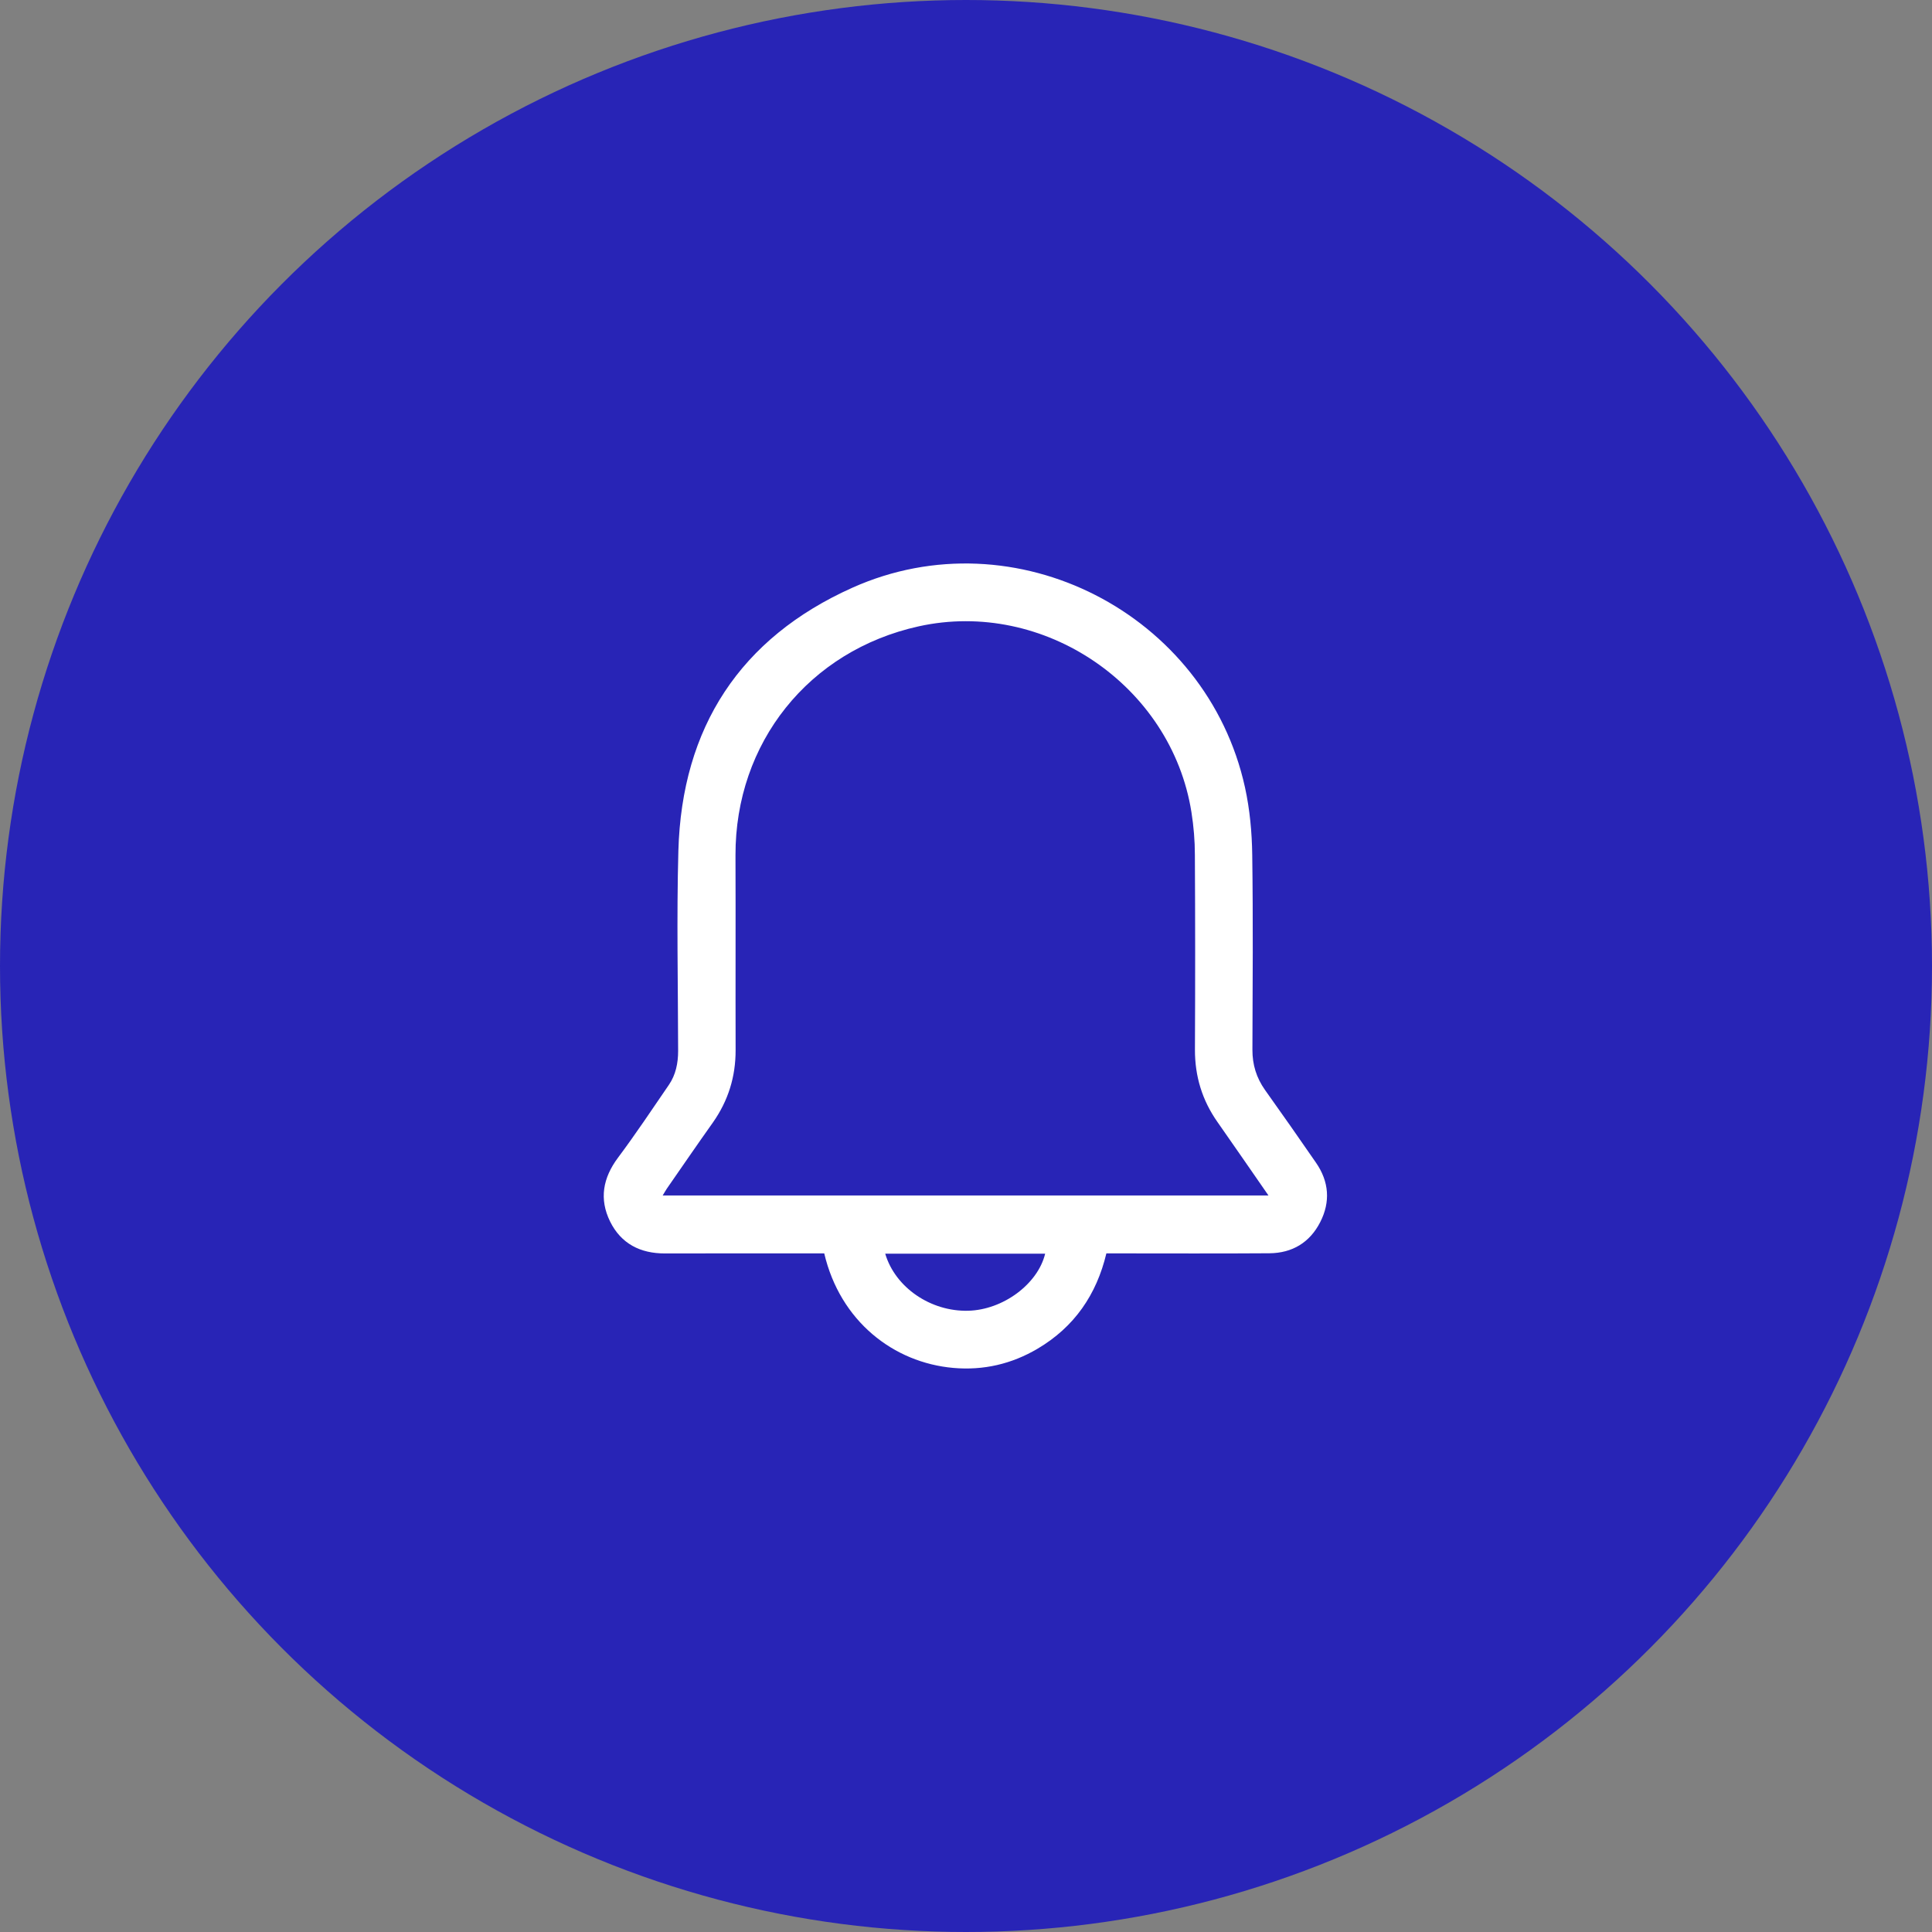
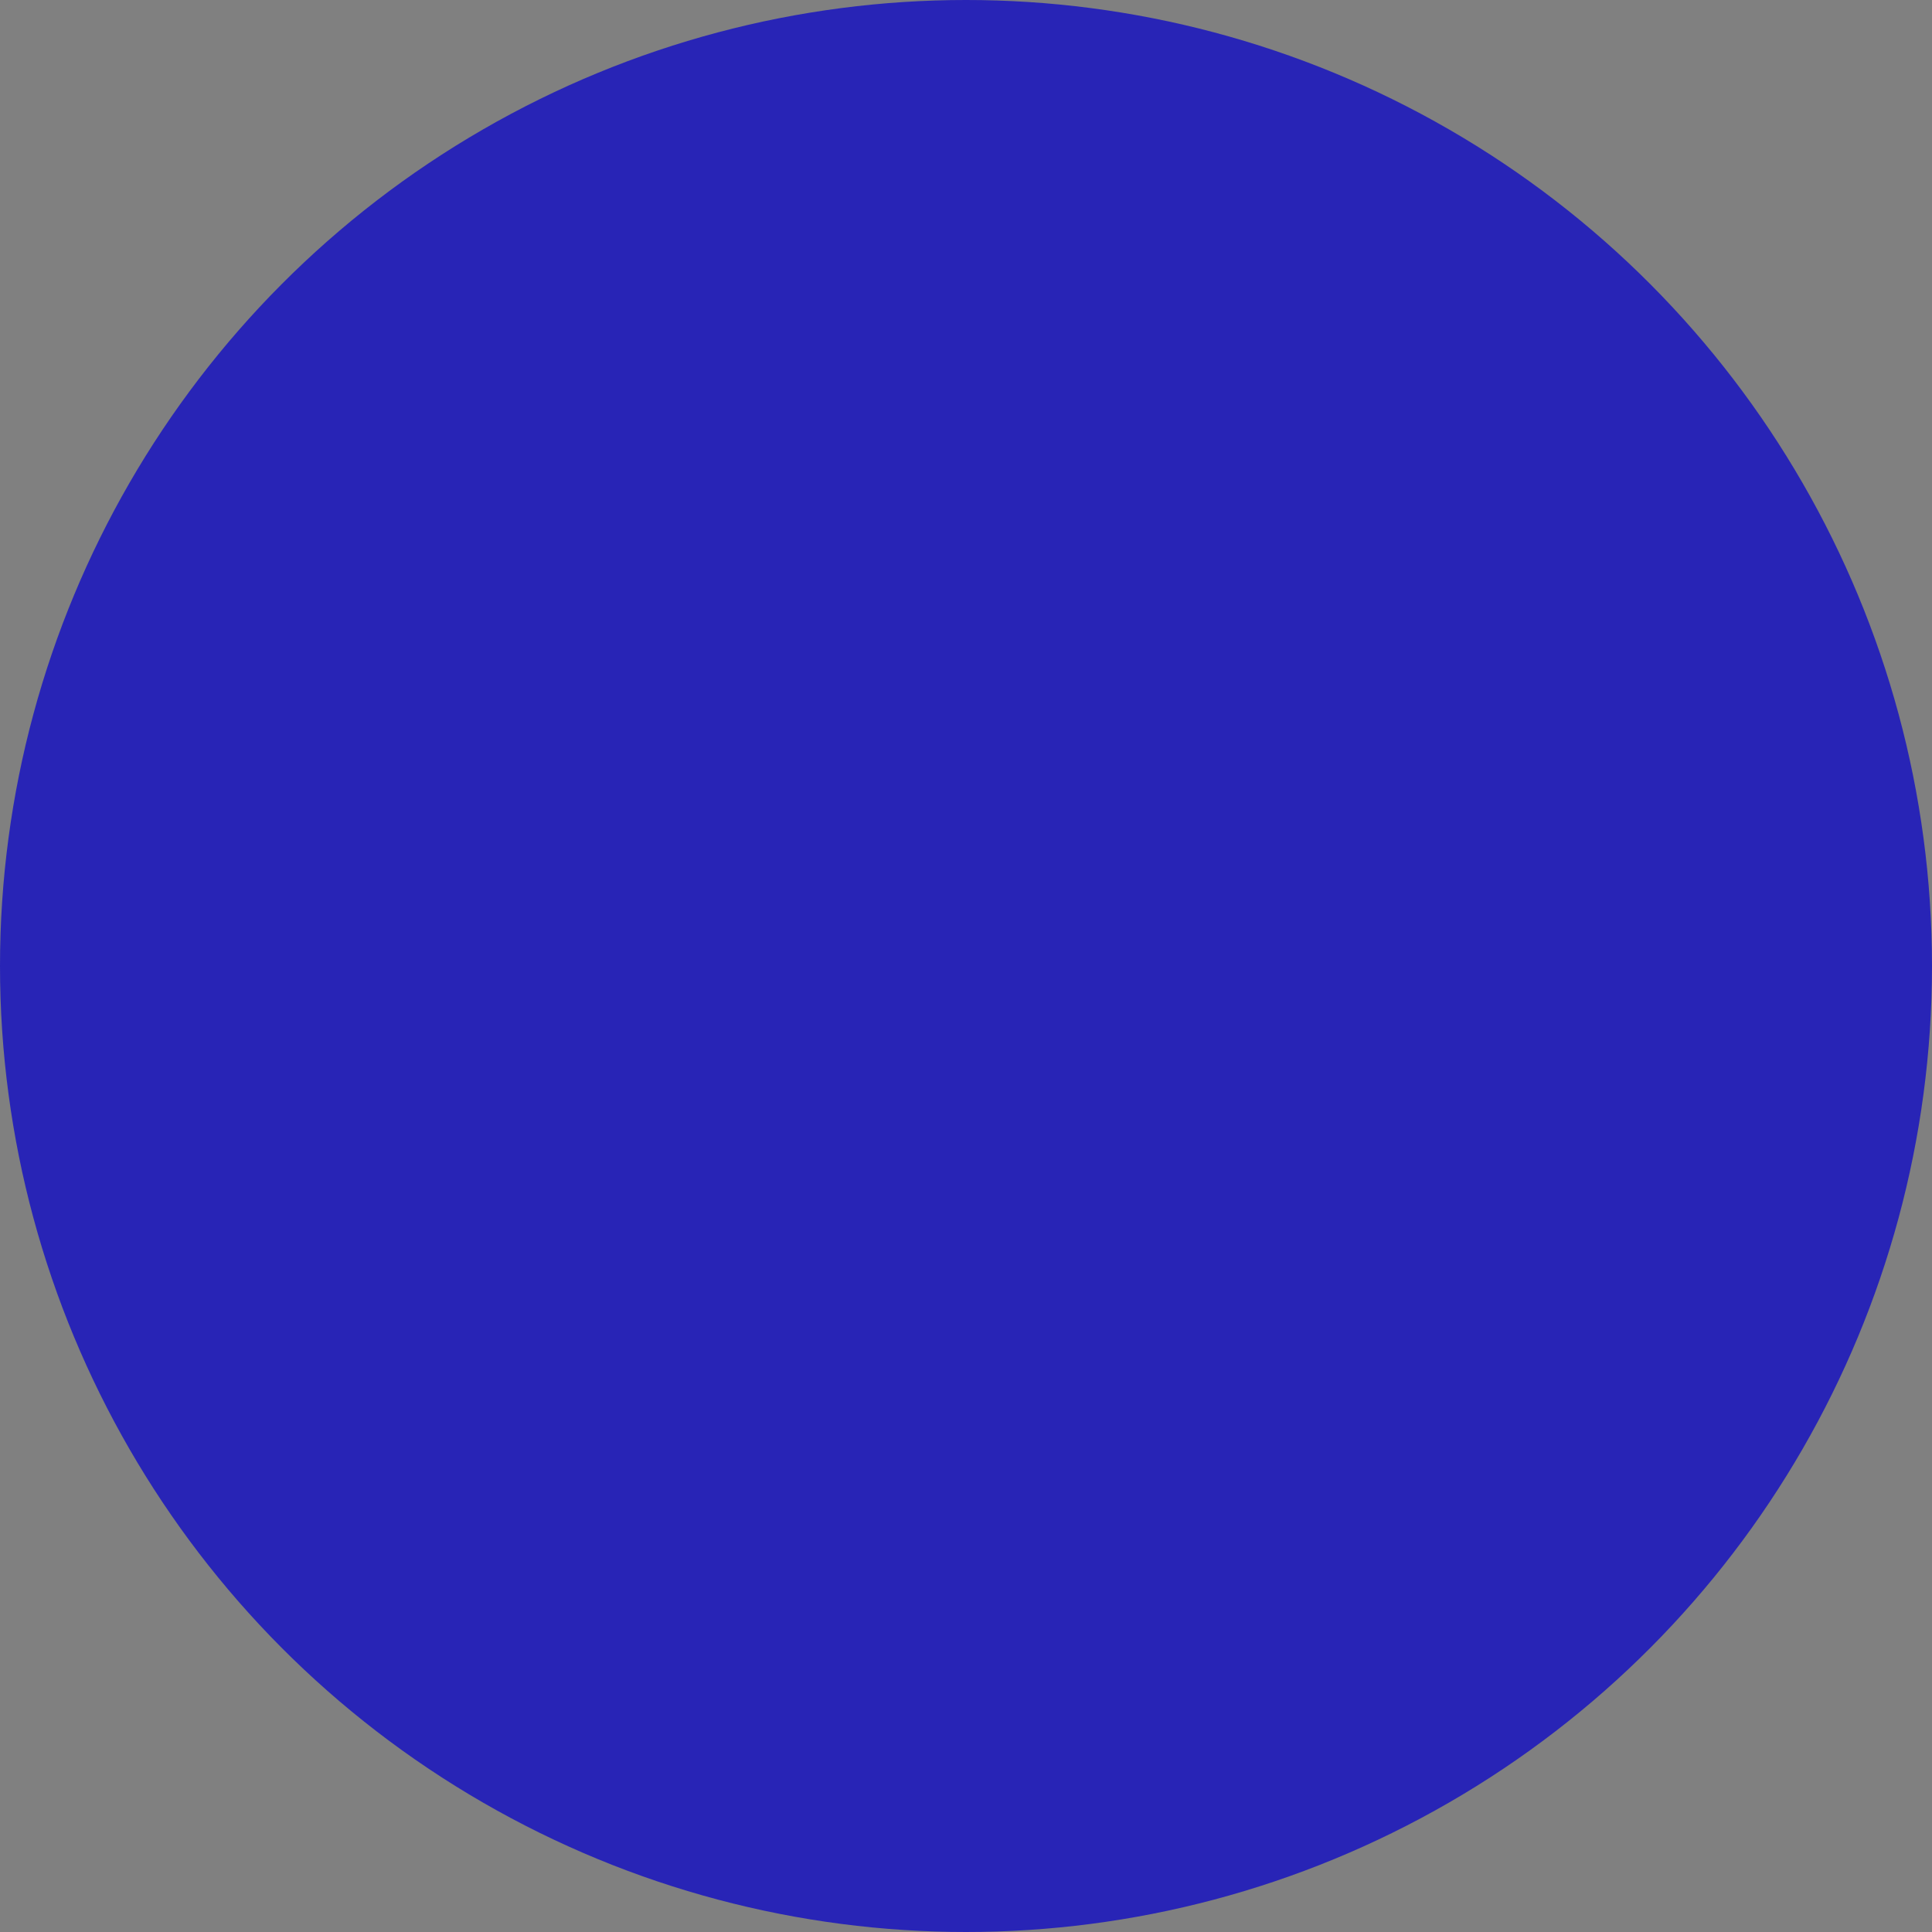
<svg xmlns="http://www.w3.org/2000/svg" xmlns:xlink="http://www.w3.org/1999/xlink" width="32px" height="32px" viewBox="0 0 32 32" version="1.1">
  <rect x="0" y="0" width="32" height="32" fill="#808080" stroke="none" />
  <title>Alarm</title>
  <desc>Created with Sketch.</desc>
  <defs>
    <circle id="path-1" cx="16" cy="16" r="16" />
  </defs>
  <g id="Alarm" stroke="none" stroke-width="1" fill="none" fill-rule="evenodd">
    <g id="Group">
      <mask id="mask-2" fill="white">
        <use xlink:href="#path-1" />
      </mask>
      <use id="Oval" fill="#2824B6" xlink:href="#path-1" />
      <g id="icon/16px/notification" mask="url(#mask-2)">
        <g transform="translate(8, 8)" id="Group-3">
          <g transform="translate(2, 1.333)">
-             <path d="M4.662,11.432 C4.828,11.993 5.416,12.393 6.036,12.377 C6.611,12.363 7.189,11.937 7.311,11.432 L4.662,11.432 Z M11.01,10.468 C10.718,10.048 10.444,9.648 10.165,9.251 C9.912,8.891 9.791,8.494 9.792,8.053 C9.797,6.978 9.797,5.903 9.791,4.828 C9.791,4.591 9.771,4.353 9.734,4.119 C9.402,2.023 7.288,0.584 5.217,1.041 C3.396,1.443 2.176,2.971 2.182,4.836 C2.186,5.911 2.181,6.986 2.184,8.061 C2.185,8.502 2.061,8.899 1.808,9.259 C1.55,9.622 1.298,9.99 1.044,10.356 C1.021,10.391 1.001,10.427 0.976,10.468 L11.01,10.468 Z M3.652,11.427 L3.481,11.427 C2.658,11.427 1.836,11.426 1.014,11.428 C0.606,11.429 0.287,11.267 0.105,10.899 C-0.078,10.526 -0.014,10.177 0.236,9.842 C0.529,9.45 0.801,9.041 1.078,8.637 C1.193,8.469 1.232,8.276 1.232,8.073 C1.23,6.968 1.206,5.862 1.236,4.758 C1.293,2.717 2.26,1.233 4.119,0.401 C6.811,-0.805 9.988,0.828 10.621,3.709 C10.701,4.074 10.736,4.454 10.741,4.828 C10.756,5.904 10.748,6.978 10.744,8.054 C10.743,8.301 10.81,8.519 10.953,8.721 C11.237,9.12 11.519,9.521 11.797,9.925 C12.013,10.237 12.039,10.573 11.867,10.909 C11.695,11.246 11.405,11.422 11.026,11.425 C10.184,11.431 9.341,11.427 8.499,11.427 L8.325,11.427 C8.162,12.111 7.794,12.646 7.187,13.005 C6.756,13.26 6.287,13.368 5.79,13.324 C4.801,13.237 3.916,12.551 3.652,11.427 L3.652,11.427 Z" id="Fill-1" fill="#FFFFFF" />
-           </g>
+             </g>
        </g>
      </g>
    </g>
  </g>
</svg>